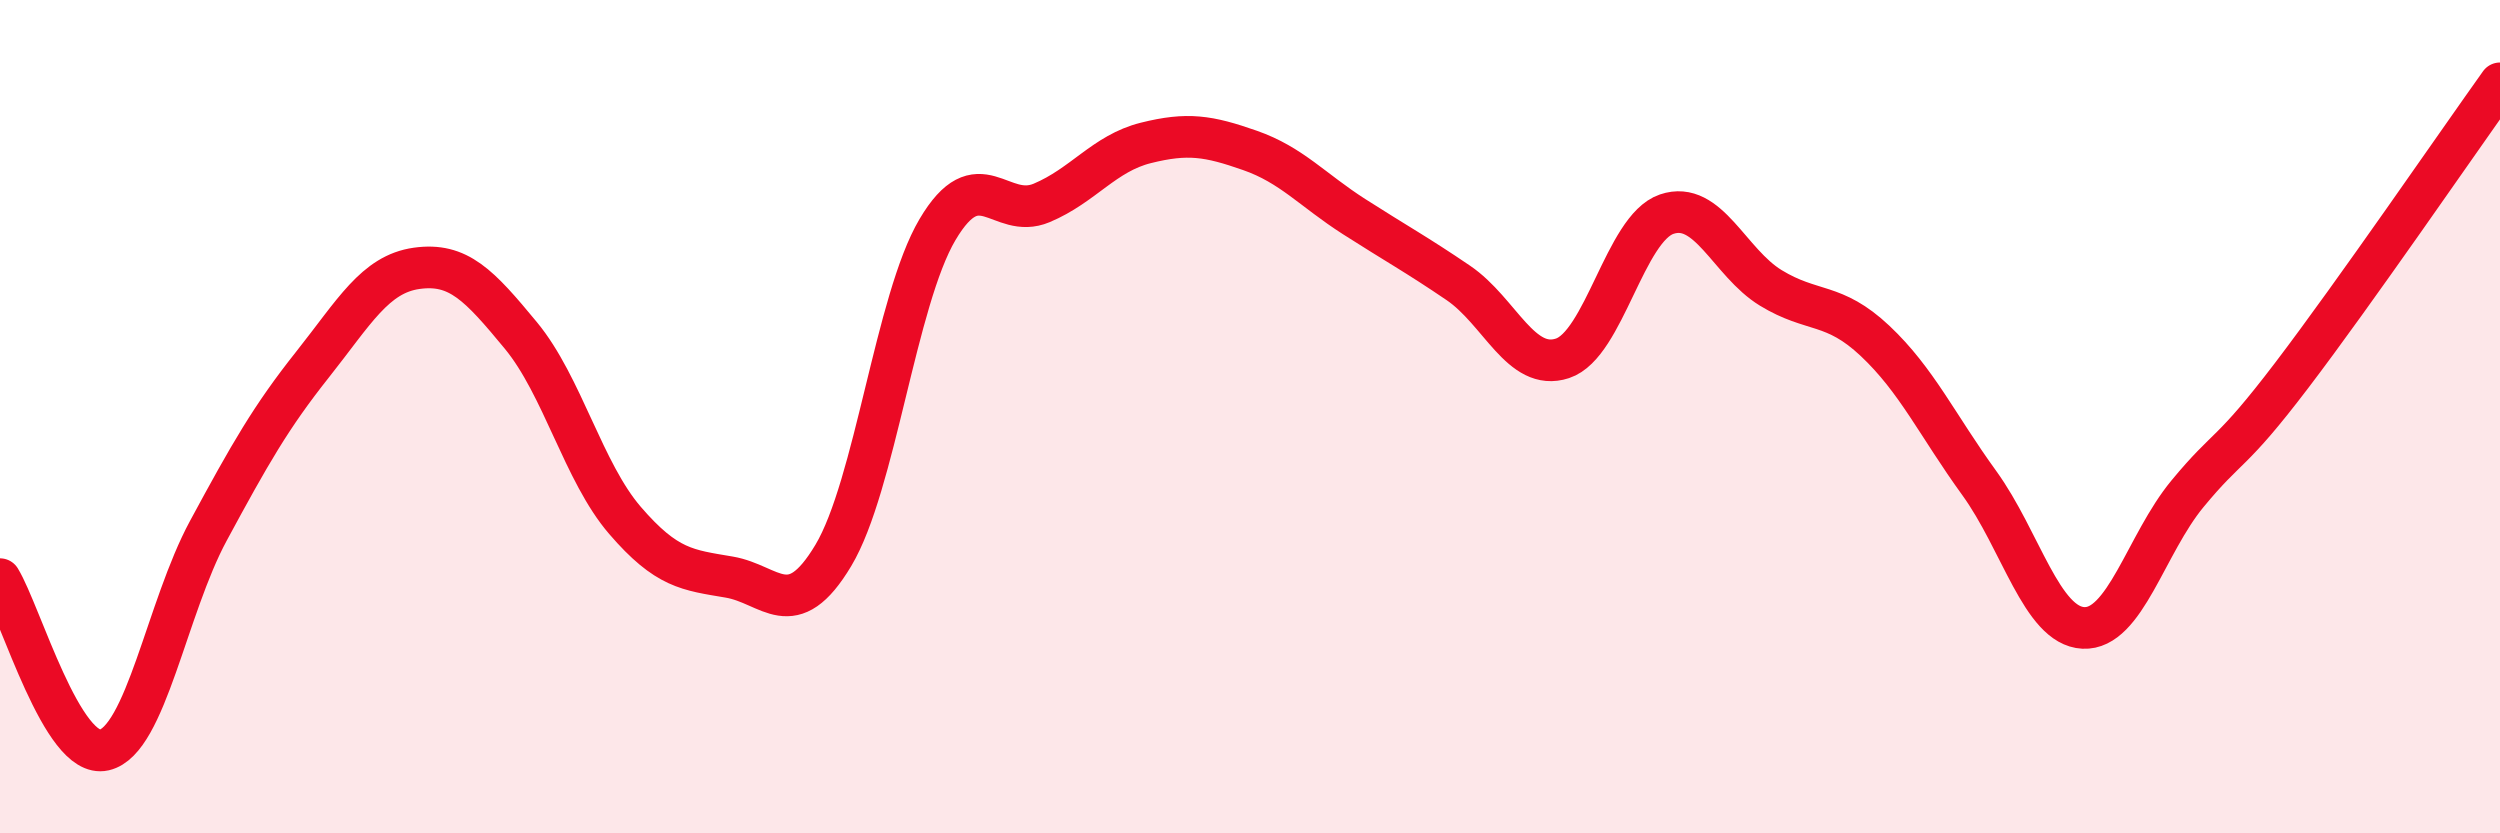
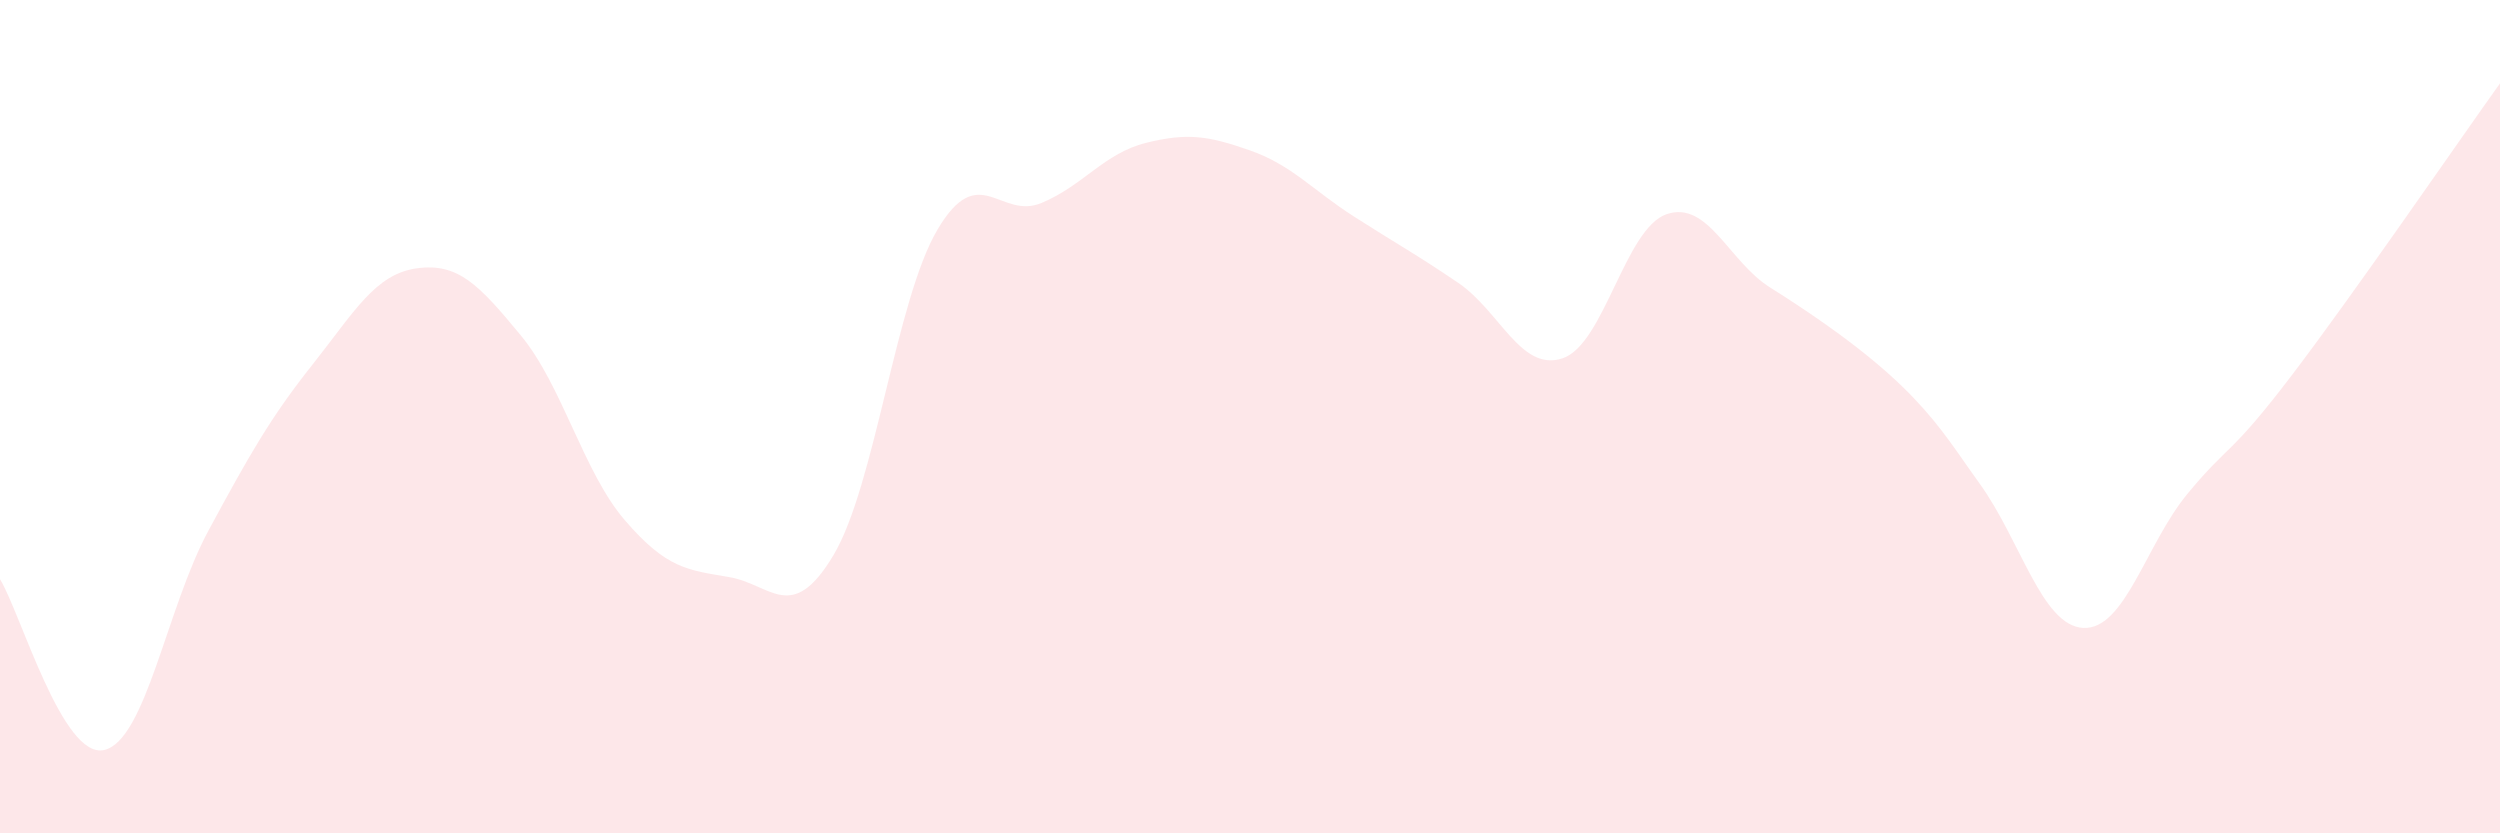
<svg xmlns="http://www.w3.org/2000/svg" width="60" height="20" viewBox="0 0 60 20">
-   <path d="M 0,13.9 C 0.5,14.72 1.5,18.23 2.5,18 C 3.5,17.77 4,14.59 5,12.74 C 6,10.89 6.5,10.01 7.5,8.75 C 8.5,7.49 9,6.58 10,6.44 C 11,6.3 11.5,6.84 12.5,8.05 C 13.5,9.26 14,11.33 15,12.49 C 16,13.65 16.5,13.68 17.5,13.85 C 18.5,14.02 19,15 20,13.33 C 21,11.66 21.5,7.2 22.5,5.51 C 23.5,3.82 24,5.29 25,4.87 C 26,4.45 26.5,3.68 27.5,3.43 C 28.5,3.18 29,3.26 30,3.61 C 31,3.96 31.5,4.56 32.5,5.2 C 33.5,5.84 34,6.11 35,6.79 C 36,7.47 36.5,8.93 37.5,8.6 C 38.5,8.27 39,5.48 40,5.14 C 41,4.8 41.5,6.3 42.5,6.91 C 43.5,7.52 44,7.24 45,8.18 C 46,9.12 46.5,10.21 47.5,11.59 C 48.5,12.97 49,15.02 50,15.07 C 51,15.12 51.5,13.06 52.5,11.85 C 53.5,10.64 53.5,10.98 55,9.01 C 56.5,7.04 59,3.4 60,2L60 20L0 20Z" fill="#EB0A25" opacity="0.1" stroke-linecap="round" stroke-linejoin="round" />
-   <path d="M 0,13.9 C 0.5,14.72 1.5,18.23 2.5,18 C 3.5,17.77 4,14.59 5,12.74 C 6,10.89 6.5,10.01 7.5,8.75 C 8.5,7.49 9,6.58 10,6.44 C 11,6.3 11.5,6.84 12.5,8.05 C 13.5,9.26 14,11.33 15,12.49 C 16,13.65 16.5,13.68 17.5,13.85 C 18.5,14.02 19,15 20,13.33 C 21,11.66 21.5,7.2 22.5,5.51 C 23.5,3.82 24,5.29 25,4.87 C 26,4.45 26.5,3.68 27.5,3.43 C 28.5,3.18 29,3.26 30,3.61 C 31,3.96 31.5,4.56 32.5,5.2 C 33.5,5.84 34,6.11 35,6.79 C 36,7.47 36.5,8.93 37.5,8.6 C 38.5,8.27 39,5.48 40,5.14 C 41,4.8 41.5,6.3 42.5,6.91 C 43.5,7.52 44,7.24 45,8.18 C 46,9.12 46.5,10.21 47.5,11.59 C 48.5,12.97 49,15.02 50,15.07 C 51,15.12 51.5,13.06 52.5,11.85 C 53.5,10.64 53.5,10.98 55,9.01 C 56.5,7.04 59,3.4 60,2" stroke="#EB0A25" stroke-width="1" fill="none" stroke-linecap="round" stroke-linejoin="round" />
+   <path d="M 0,13.9 C 0.5,14.72 1.5,18.23 2.5,18 C 3.5,17.77 4,14.59 5,12.74 C 6,10.89 6.5,10.01 7.5,8.75 C 8.5,7.49 9,6.58 10,6.44 C 11,6.3 11.5,6.84 12.5,8.05 C 13.5,9.26 14,11.33 15,12.49 C 16,13.65 16.5,13.68 17.5,13.85 C 18.5,14.02 19,15 20,13.33 C 21,11.66 21.5,7.2 22.5,5.51 C 23.5,3.82 24,5.29 25,4.87 C 26,4.45 26.5,3.68 27.5,3.43 C 28.5,3.18 29,3.26 30,3.61 C 31,3.96 31.5,4.56 32.5,5.2 C 33.5,5.84 34,6.11 35,6.79 C 36,7.47 36.5,8.93 37.5,8.6 C 38.5,8.27 39,5.48 40,5.14 C 41,4.8 41.5,6.3 42.5,6.91 C 46,9.12 46.5,10.21 47.5,11.59 C 48.5,12.97 49,15.02 50,15.07 C 51,15.12 51.5,13.06 52.5,11.85 C 53.5,10.64 53.5,10.98 55,9.01 C 56.5,7.04 59,3.4 60,2L60 20L0 20Z" fill="#EB0A25" opacity="0.1" stroke-linecap="round" stroke-linejoin="round" />
</svg>